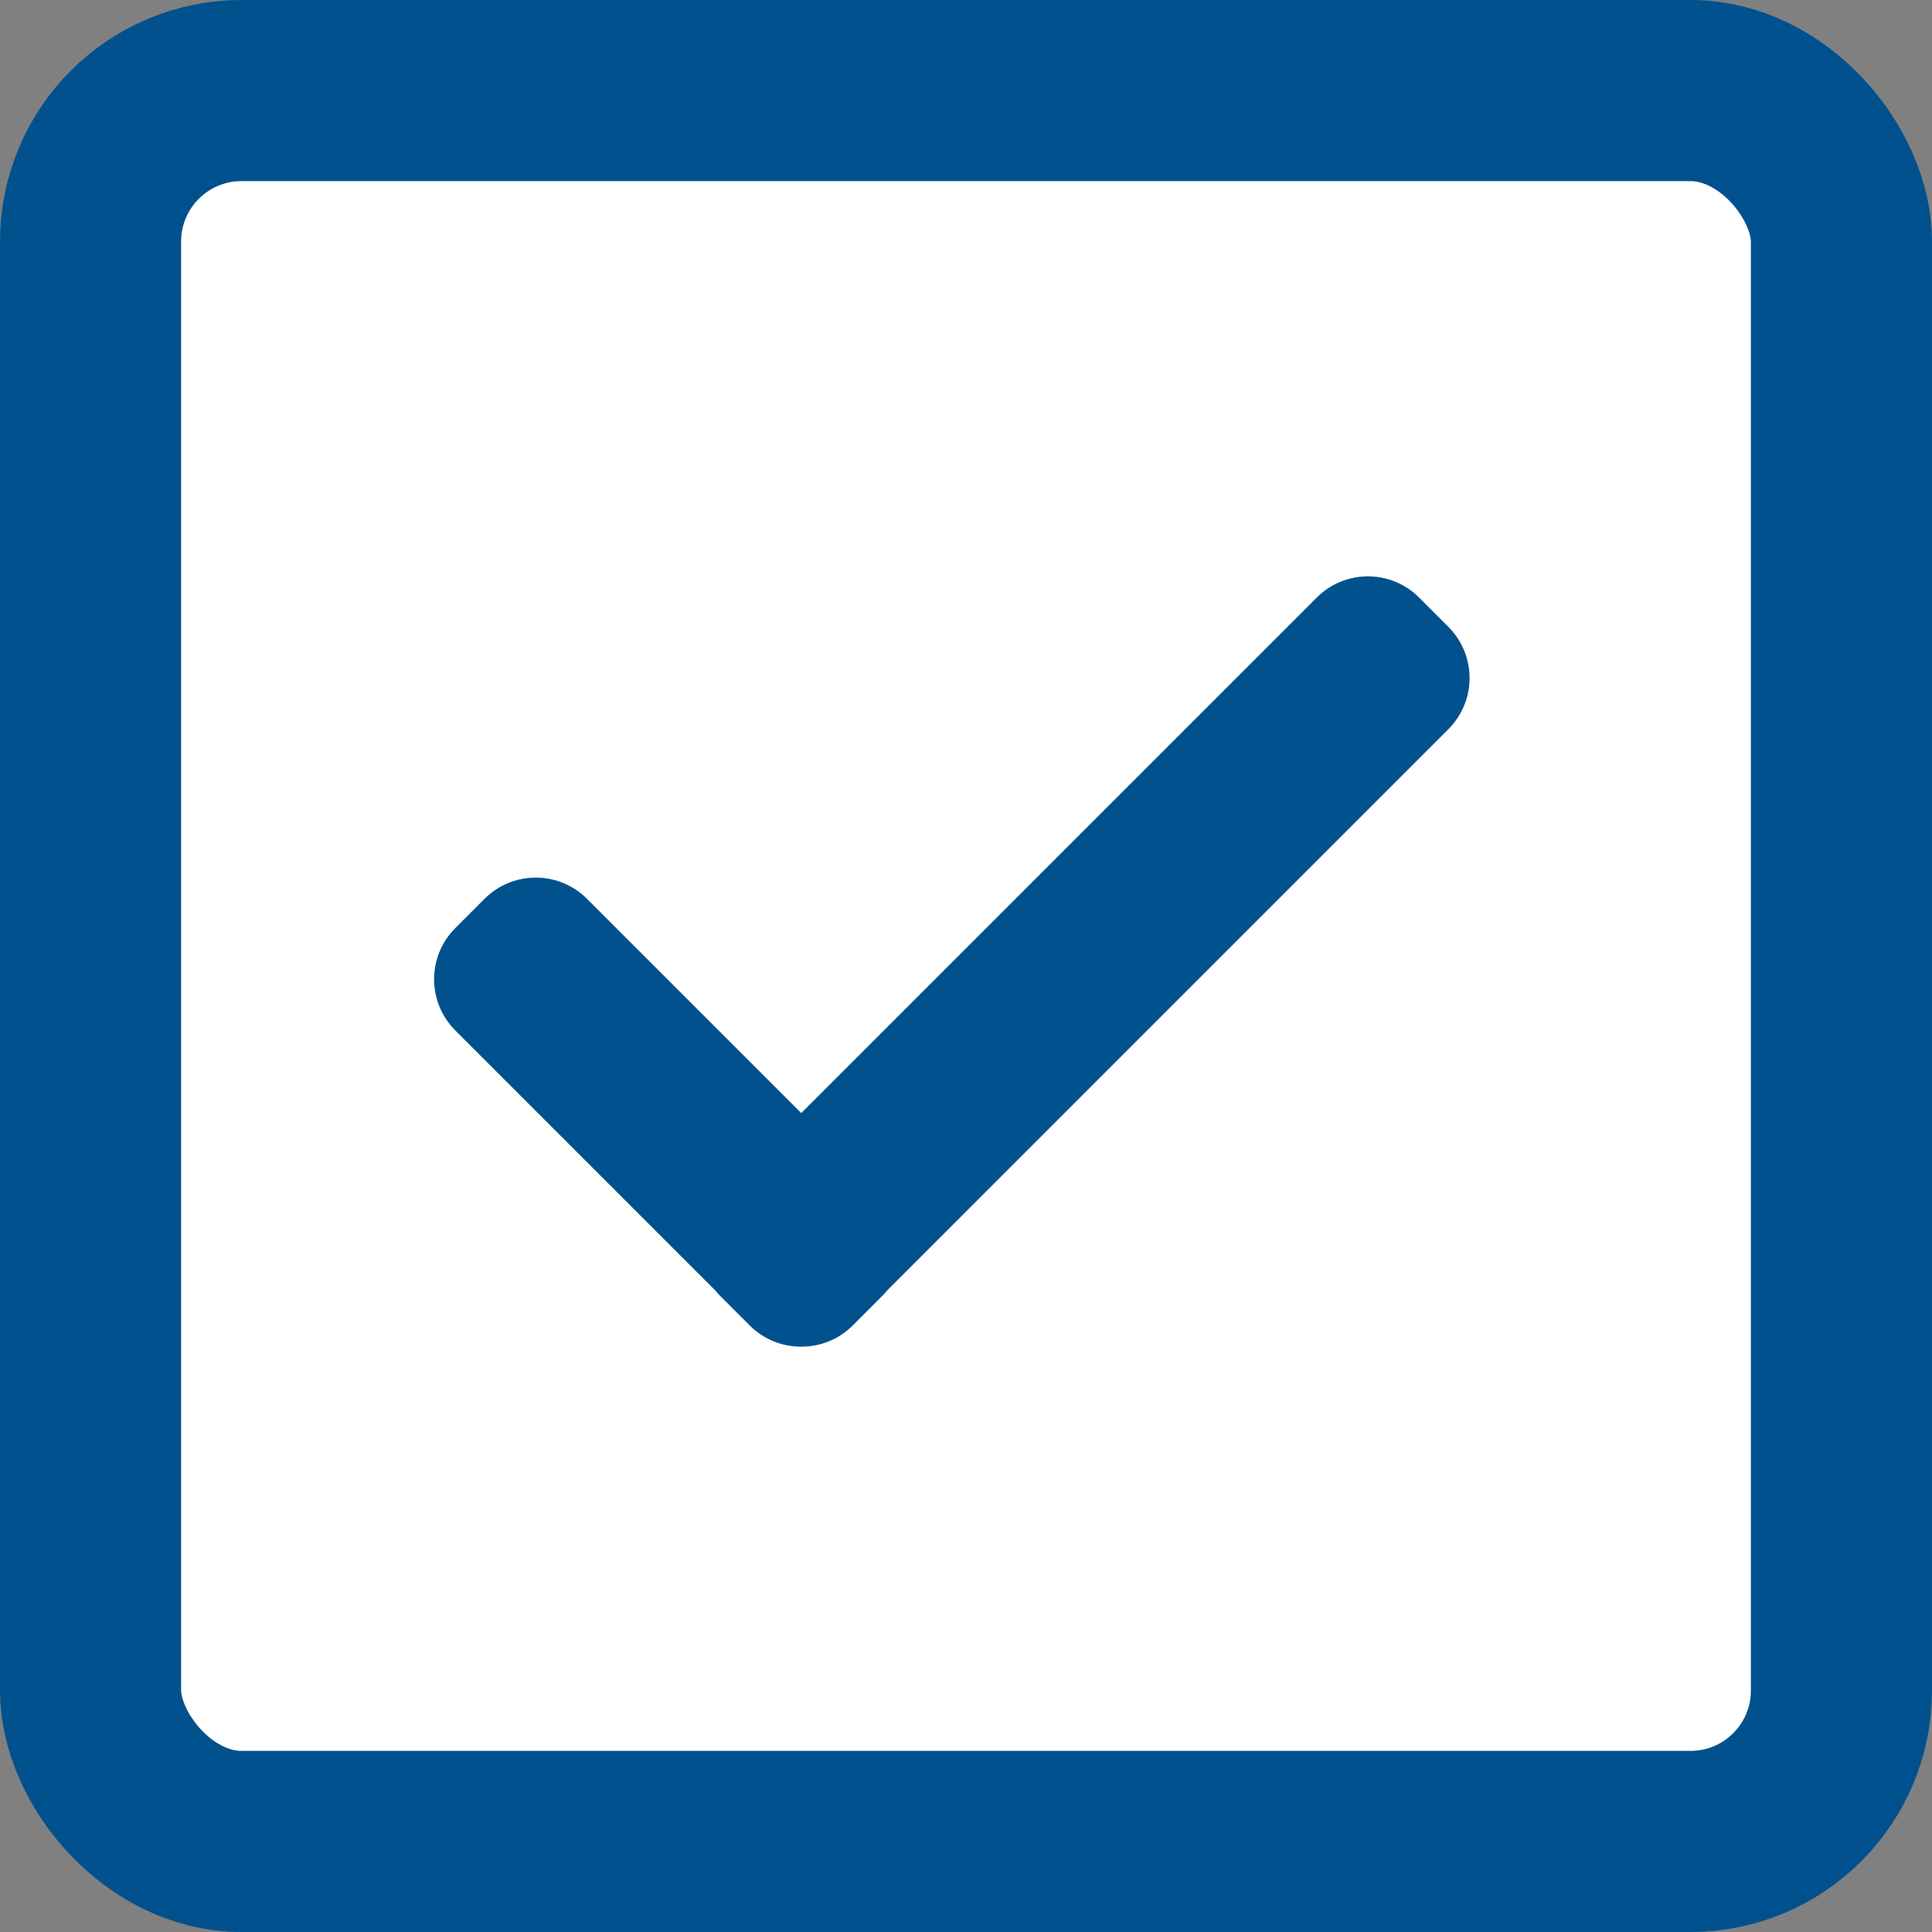
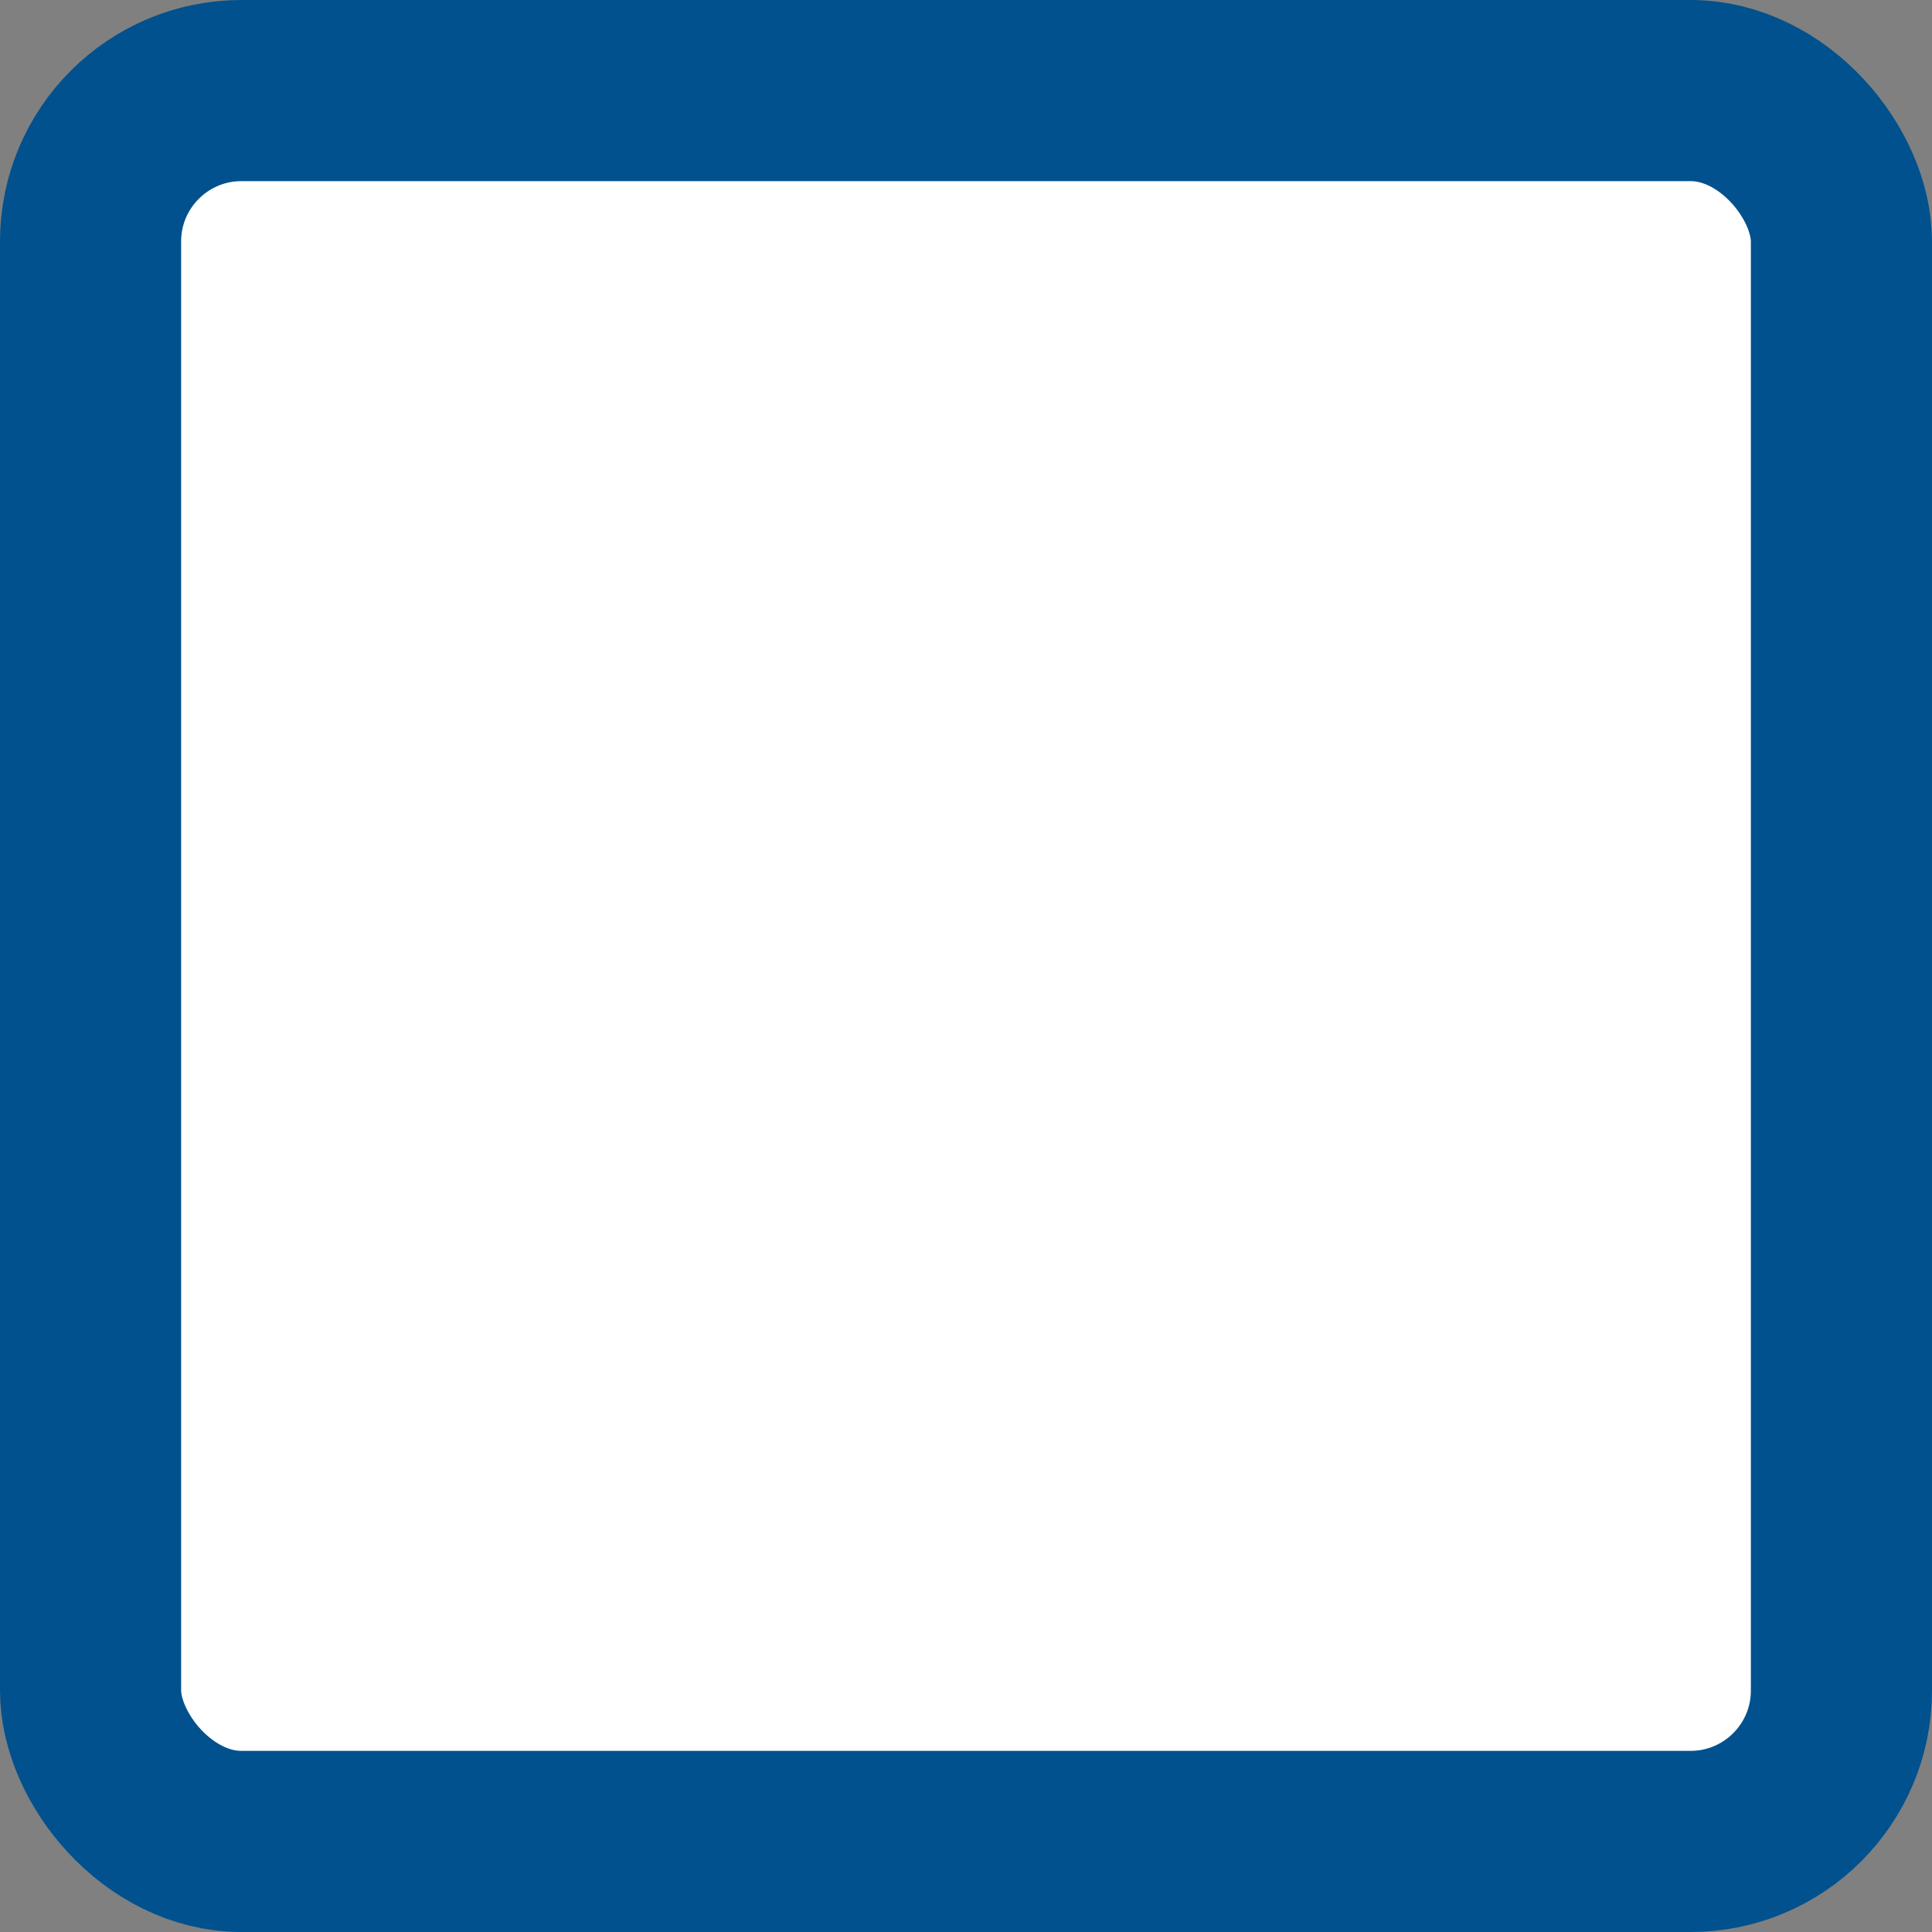
<svg xmlns="http://www.w3.org/2000/svg" width="32" height="32" viewBox="0 0 32 32" fill="none">
  <rect x="0" y="0" width="32" height="32" fill="#808080" stroke="none" />
  <rect x="1.5" y="1.5" width="29" height="29" rx="2.5" fill="white" stroke="#00518E" stroke-width="3" />
-   <path fill-rule="evenodd" clip-rule="evenodd" d="M23.989 12.078C24.458 11.61 24.458 10.851 23.989 10.382L23.505 9.898C23.037 9.429 22.277 9.429 21.809 9.898L13.271 18.436L9.722 14.887C9.254 14.419 8.494 14.419 8.026 14.887L7.541 15.372C7.073 15.84 7.073 16.599 7.541 17.067L11.847 21.373C11.873 21.406 11.902 21.438 11.933 21.469L12.418 21.954C12.653 22.189 12.962 22.306 13.271 22.305C13.579 22.306 13.888 22.189 14.124 21.954L14.608 21.469C14.639 21.438 14.668 21.406 14.695 21.373L23.989 12.078Z" fill="#00518E" />
</svg>